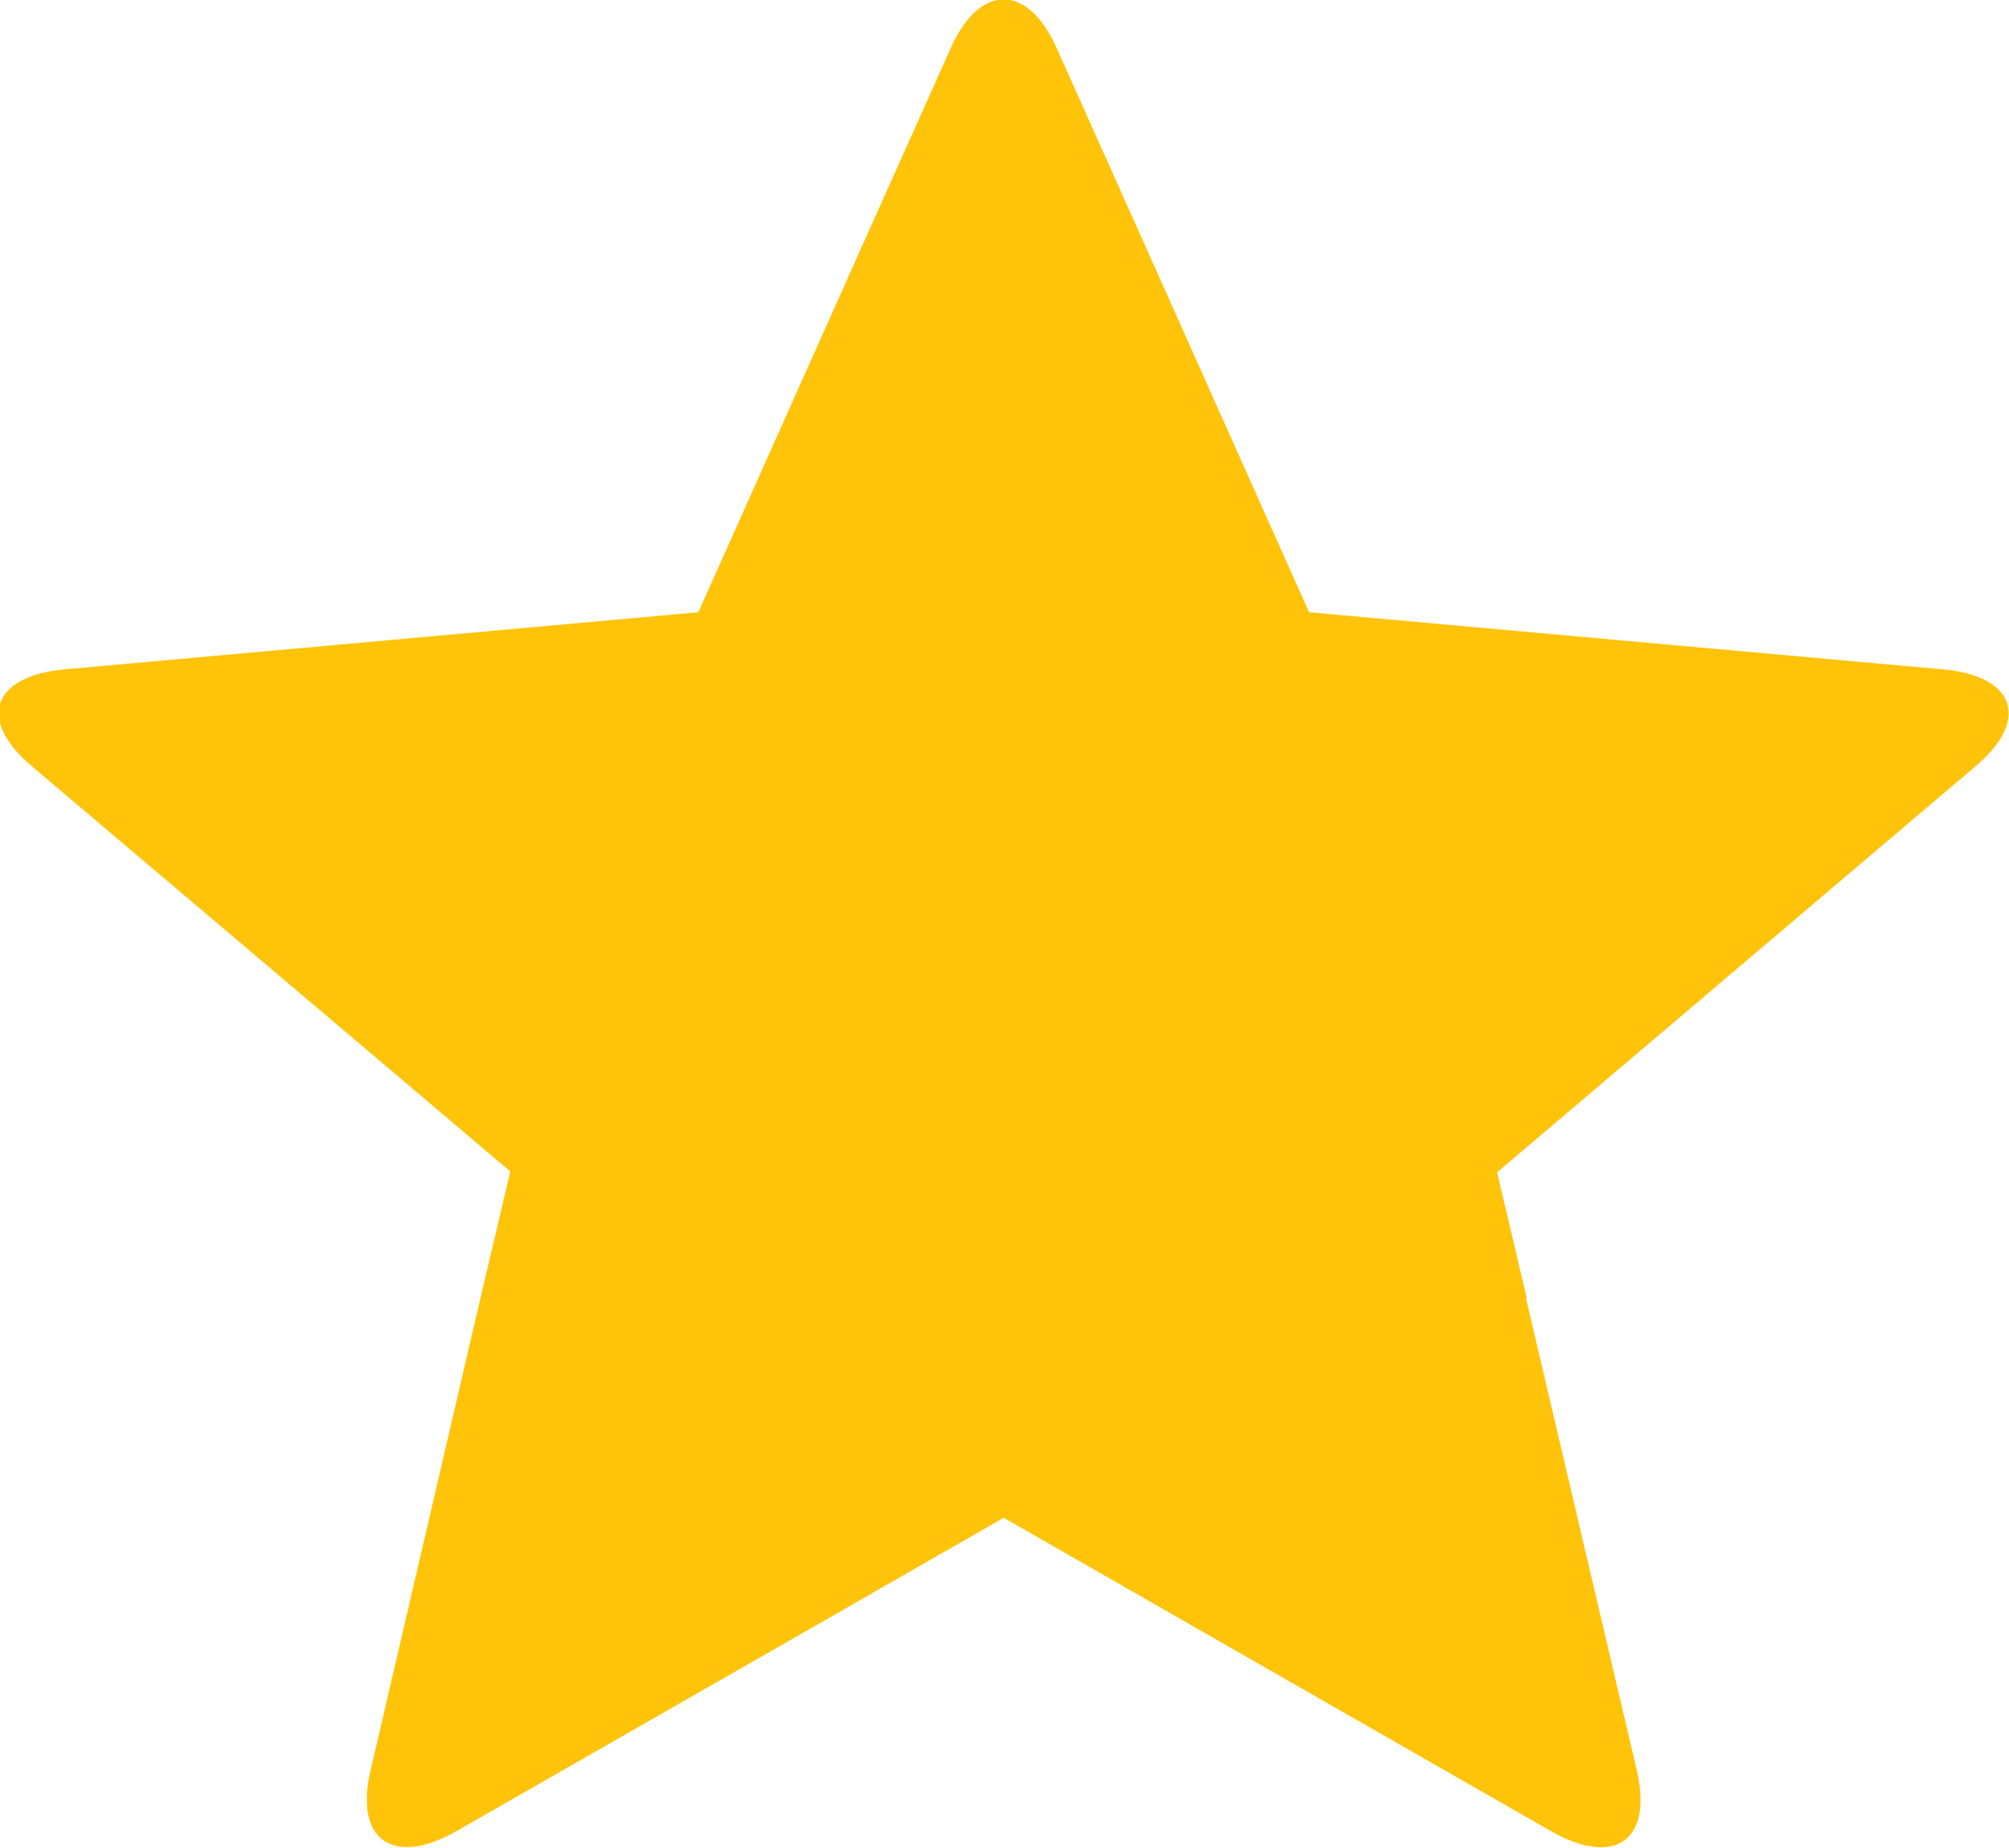
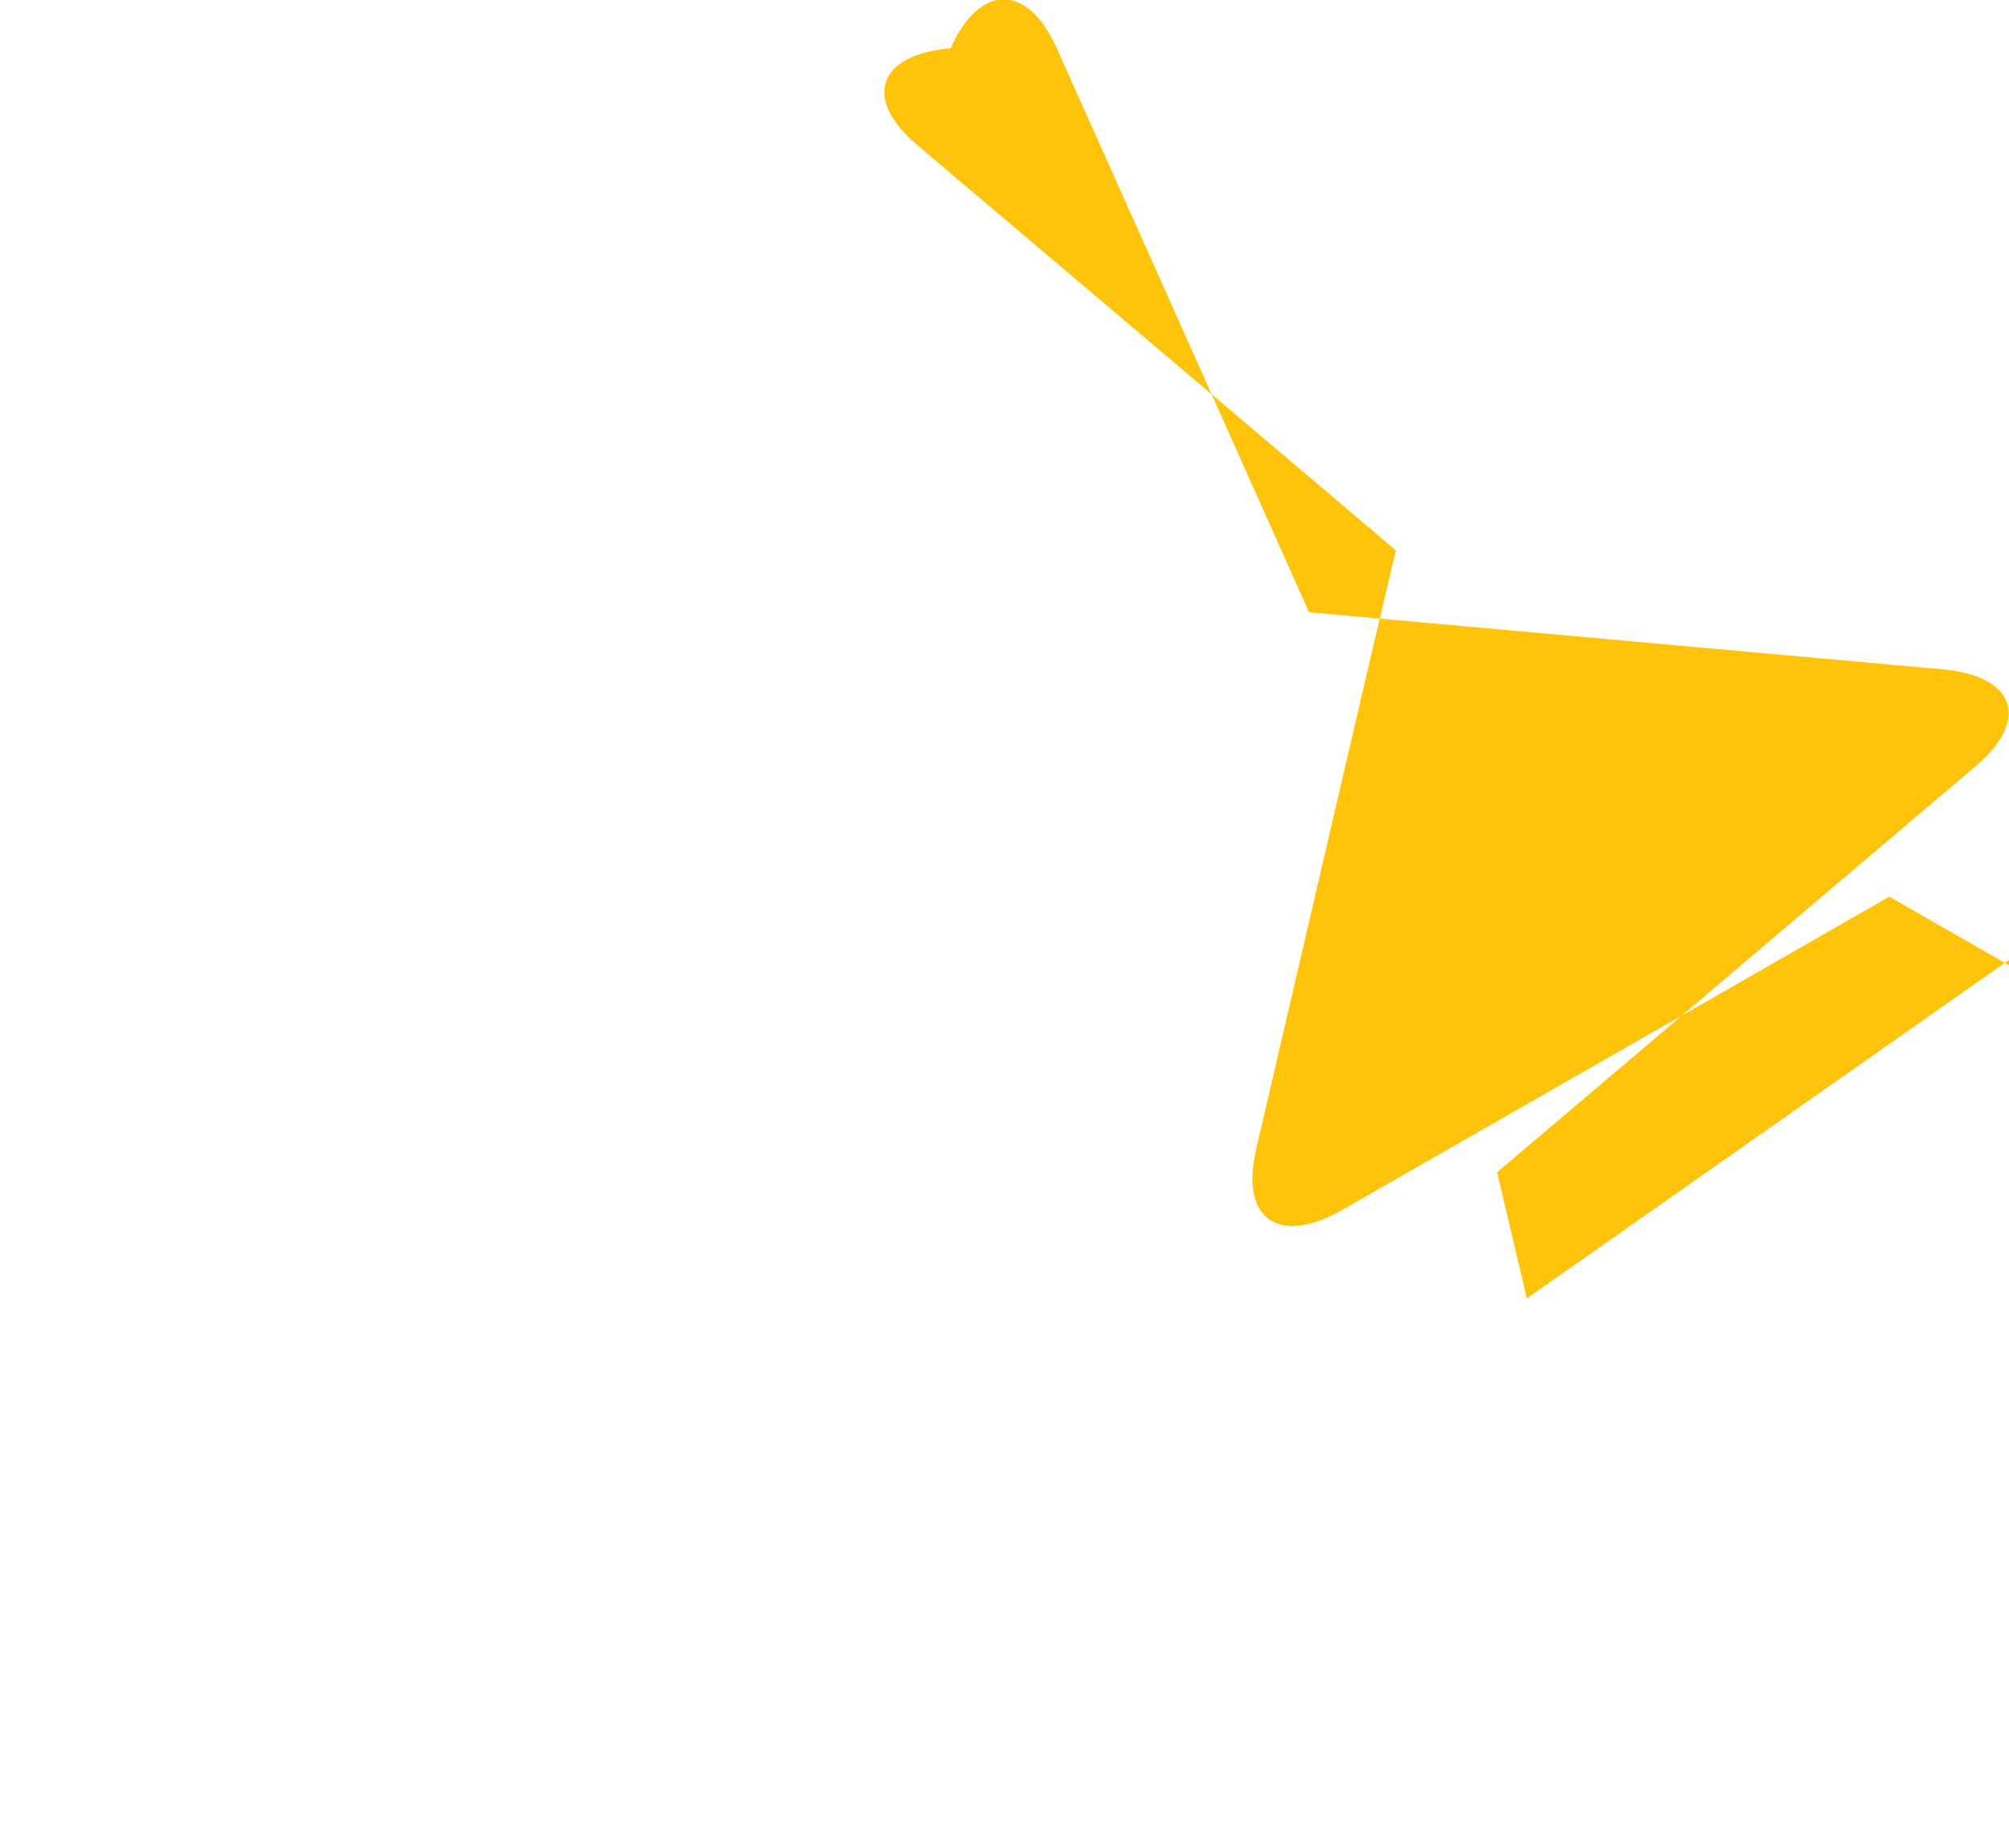
<svg xmlns="http://www.w3.org/2000/svg" viewBox="0 0 25 23">
-   <path d="m19 16.16-.37-1.57 1.25-1.06 3.38-2.87 1.32-1.12c.69-.58.5-1.13-.41-1.21l-3.11-.28-4.77-.43-1.9-4.25L13.15.6c-.36-.81-.96-.81-1.32 0l-1.24 2.77-1.9 4.25-4.77.43-3.11.28c-.91.08-1.1.63-.41 1.21l4.7 3.98 1.25 1.06-.37 1.57-1.37 5.89c-.2.86.28 1.2 1.07.75l4.63-2.65 2.18-1.25 4.12 2.36 2.69 1.54c.79.45 1.27.12 1.07-.75l-.69-2.94-.69-2.94Z" style="fill:#ffc30a" />
+   <path d="m19 16.16-.37-1.57 1.25-1.06 3.38-2.87 1.32-1.12c.69-.58.5-1.13-.41-1.21l-3.11-.28-4.77-.43-1.9-4.25L13.15.6c-.36-.81-.96-.81-1.32 0c-.91.08-1.1.63-.41 1.21l4.7 3.98 1.25 1.06-.37 1.57-1.37 5.89c-.2.86.28 1.2 1.07.75l4.63-2.65 2.18-1.25 4.12 2.36 2.69 1.54c.79.45 1.27.12 1.07-.75l-.69-2.94-.69-2.94Z" style="fill:#ffc30a" />
</svg>